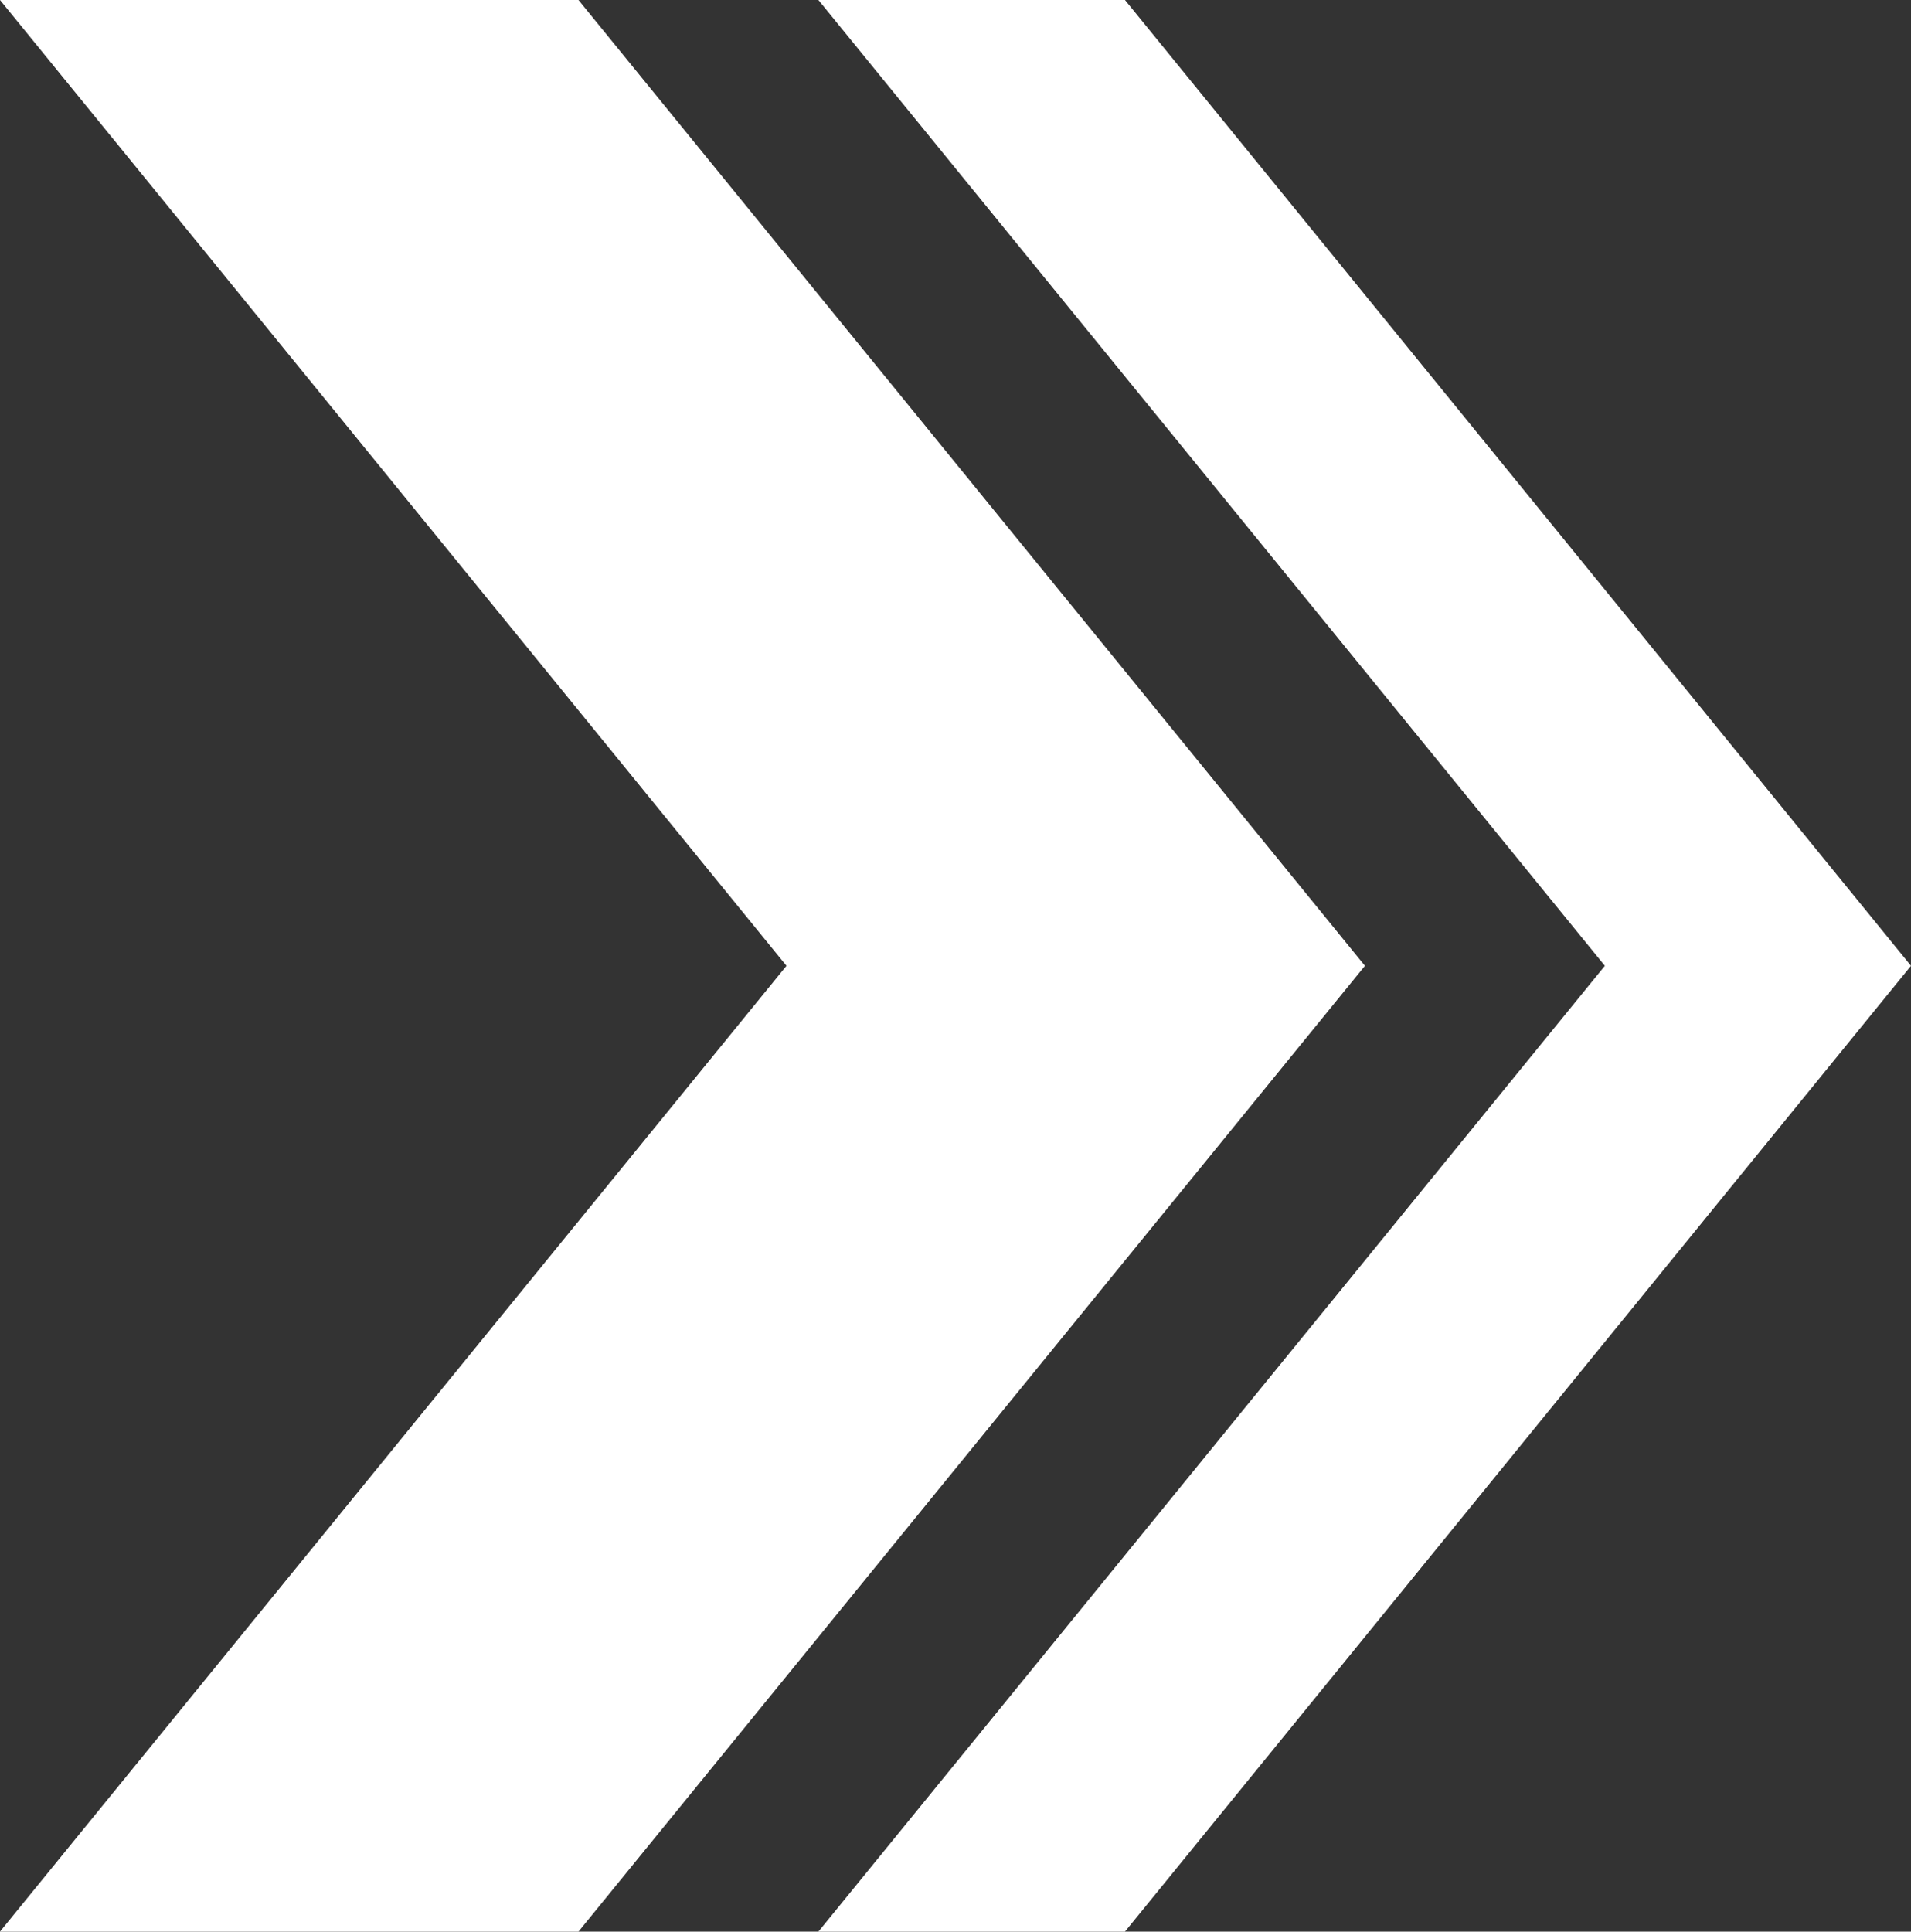
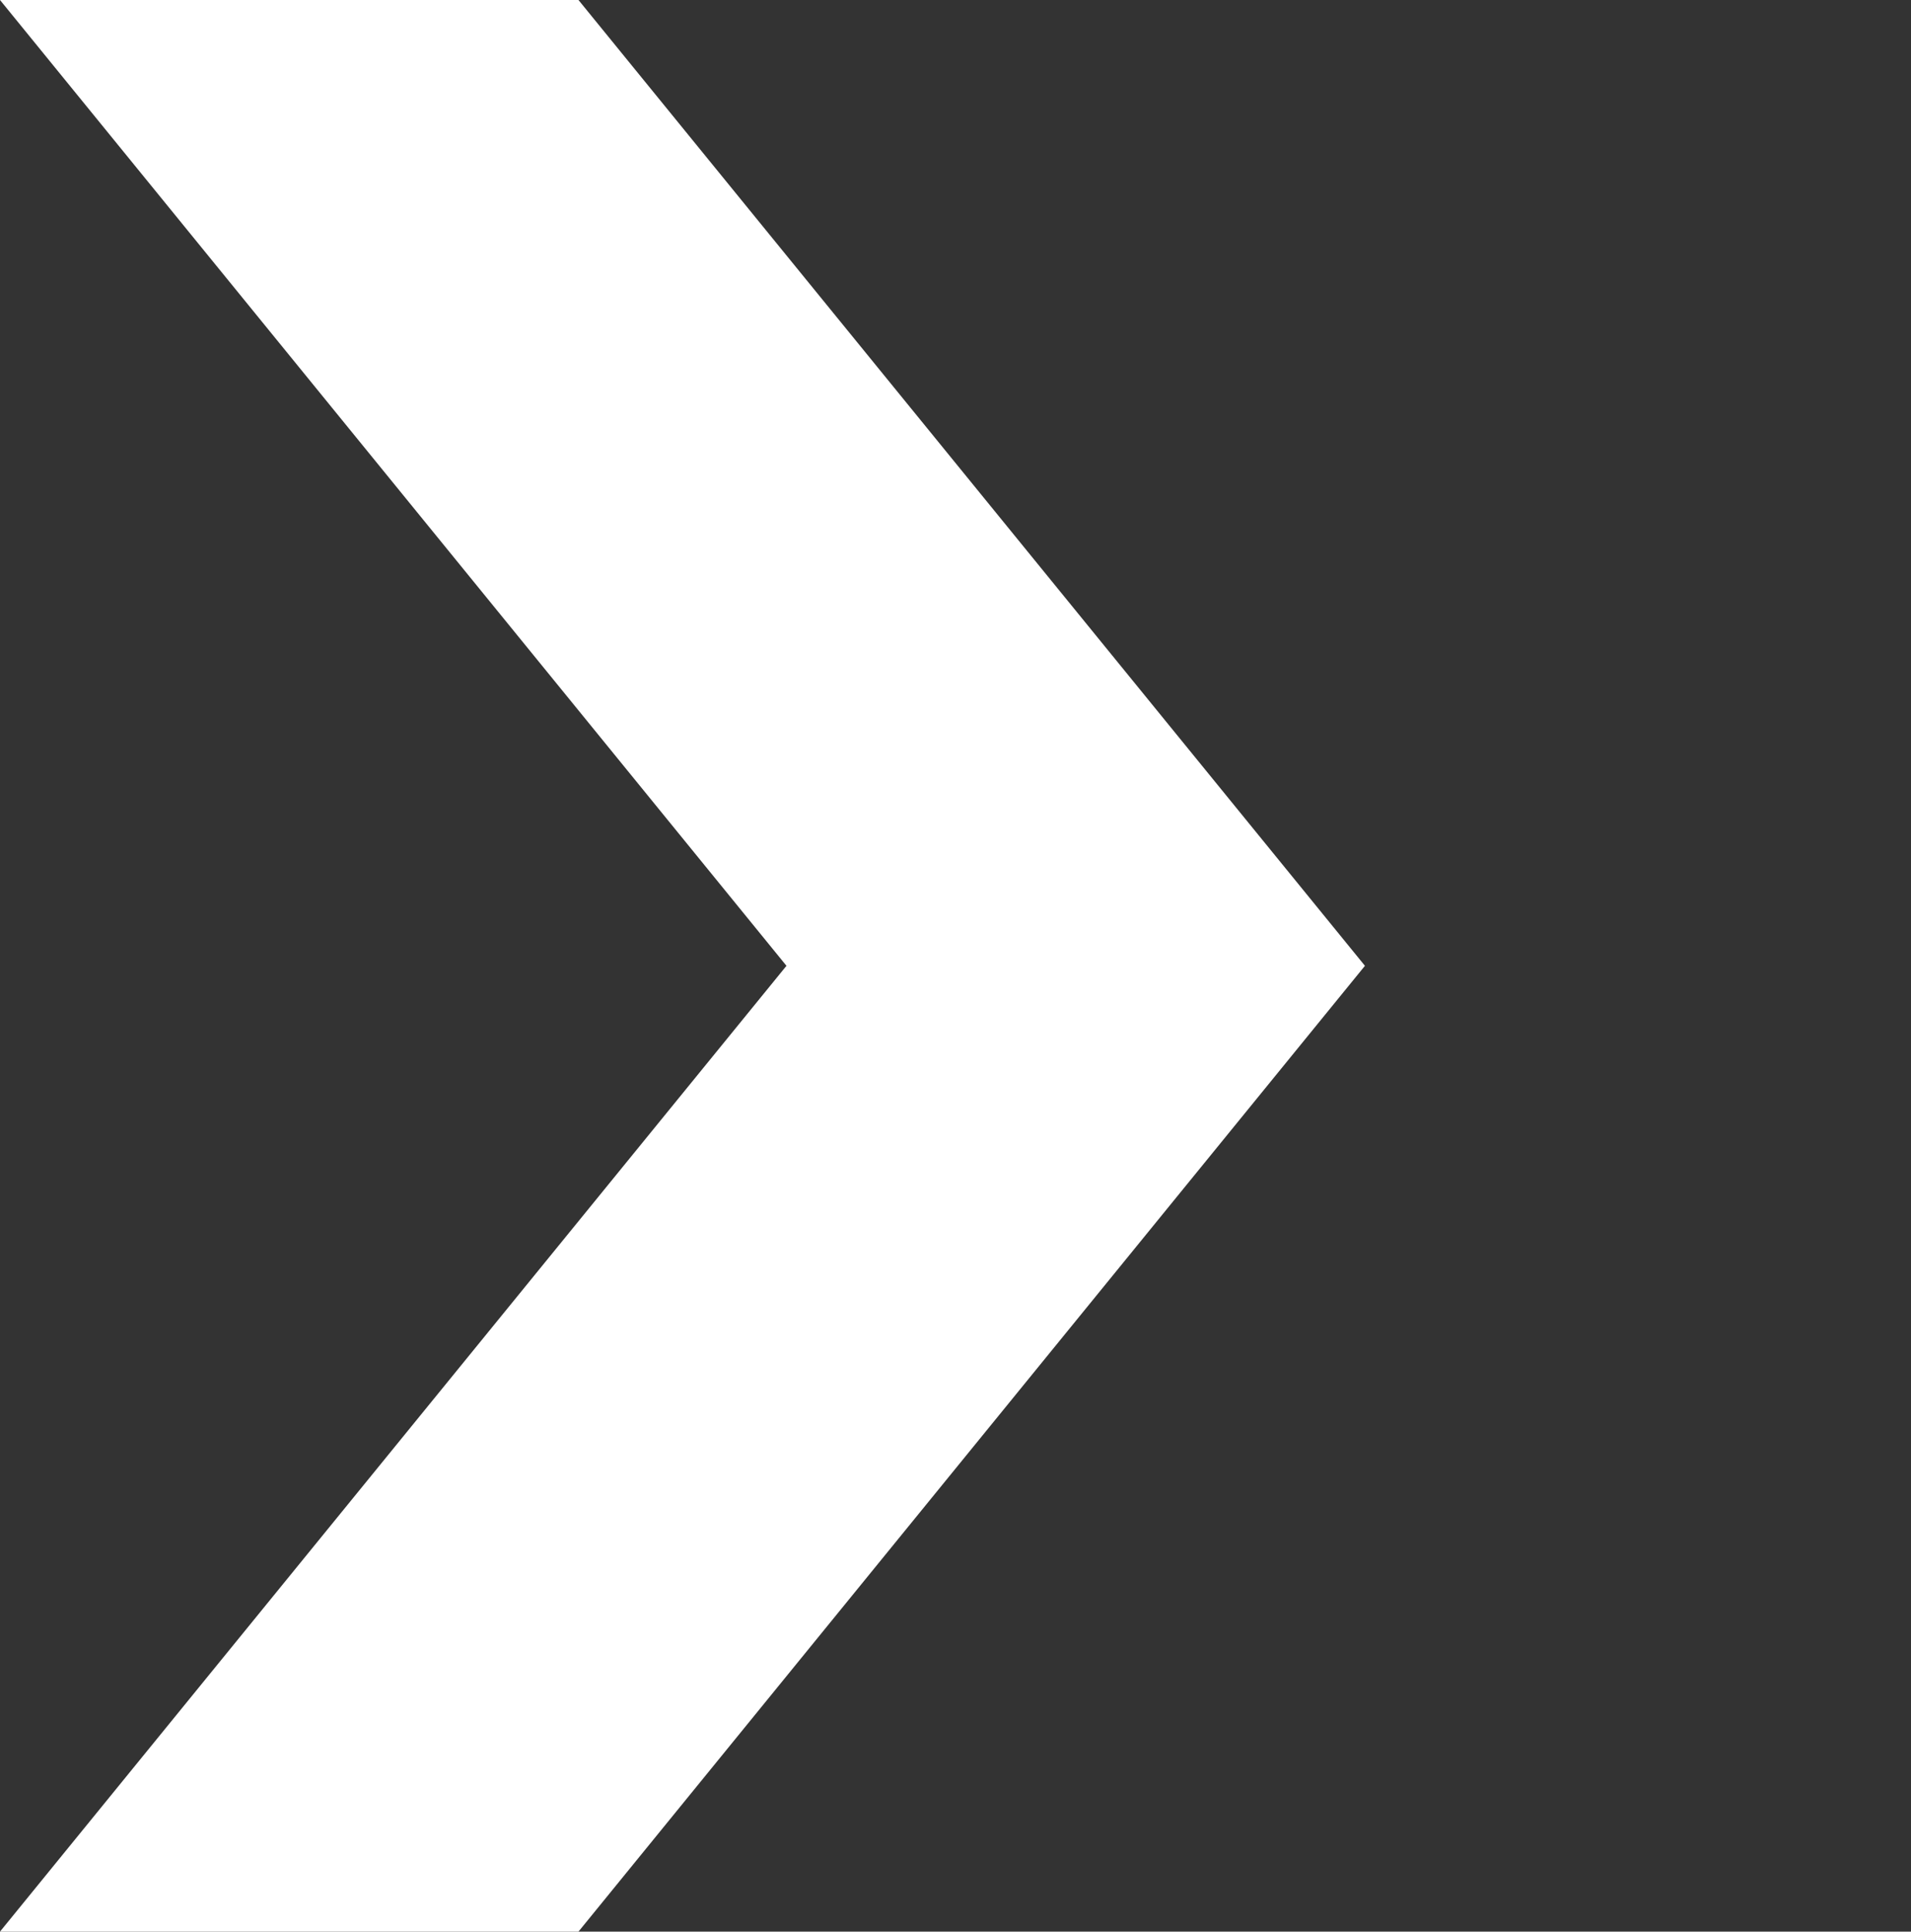
<svg xmlns="http://www.w3.org/2000/svg" id="Layer_1" viewBox="0 0 42.45 42.9">
  <rect x="0" y="0" width="42.45" height="42.9" fill="#333333" stroke="none" />
  <defs>
    <style>.cls-1{fill:#fff;}</style>
  </defs>
  <polygon class="cls-1" points="12.85 0 0 0 17.47 21.45 0 42.9 12.85 42.9 30.32 21.45 12.85 0" />
-   <polygon class="cls-1" points="24.99 0 18.18 0 35.65 21.45 18.18 42.9 24.99 42.9 42.45 21.45 24.99 0" />
</svg>